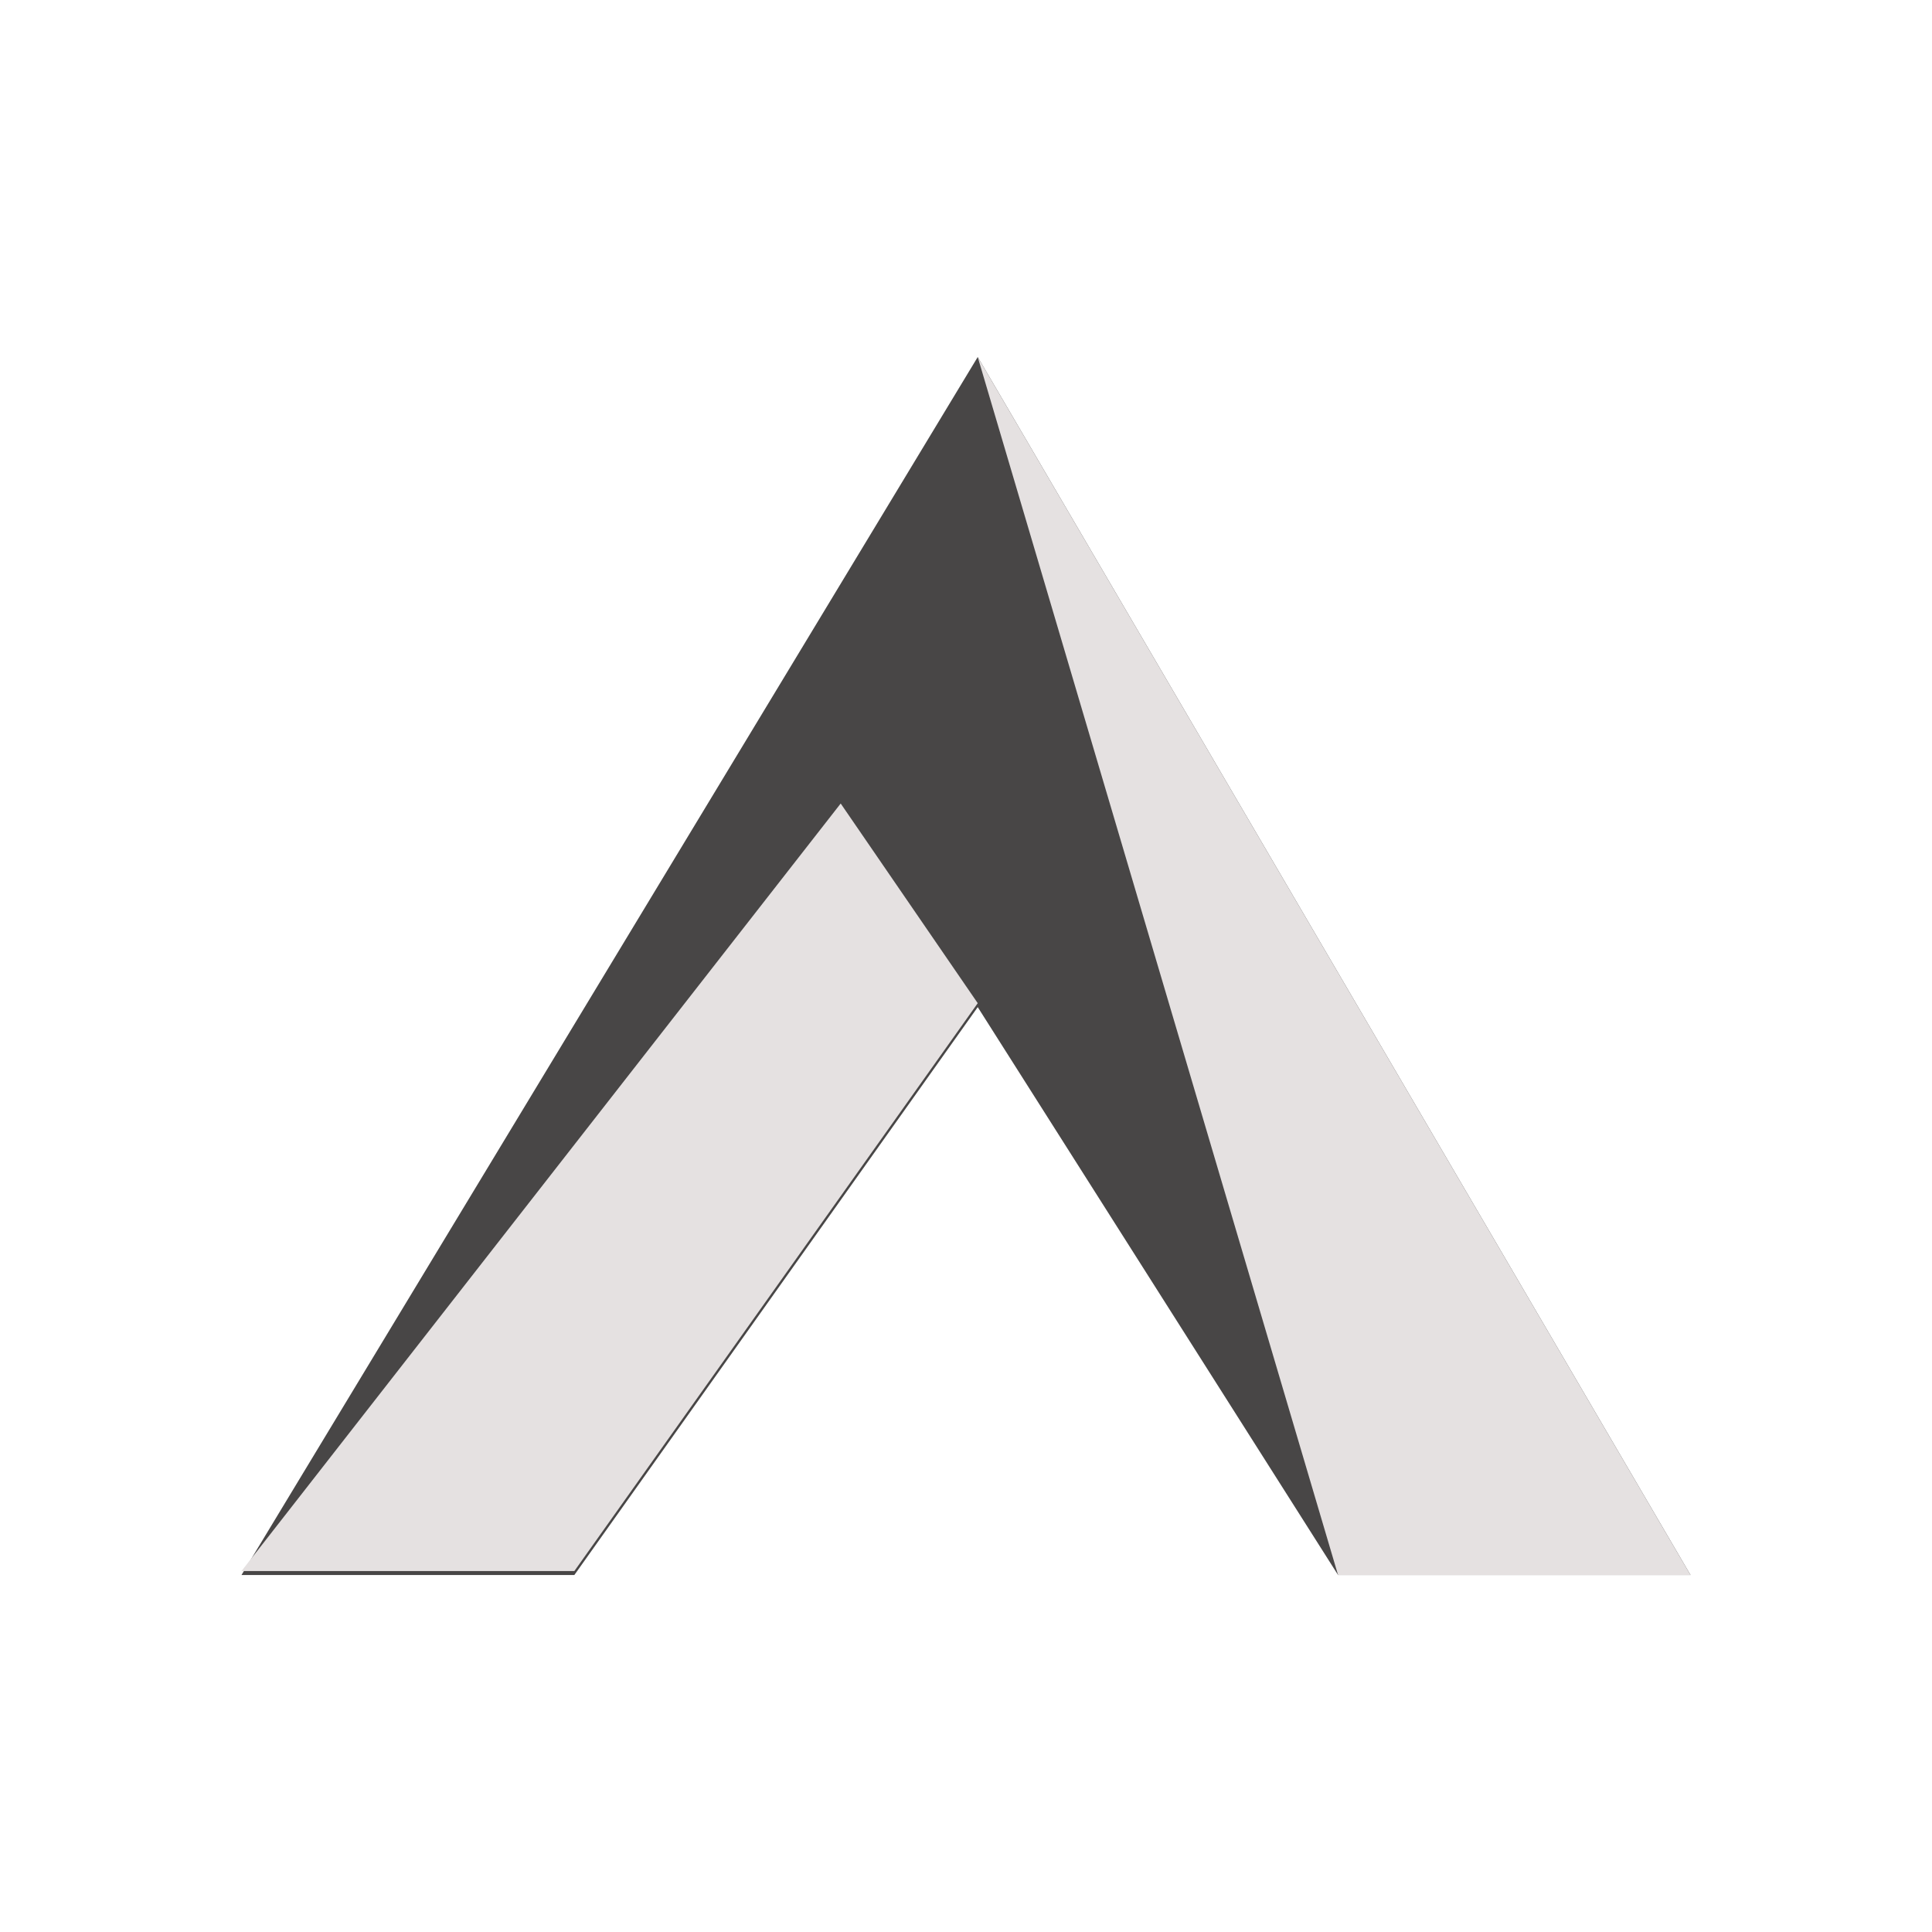
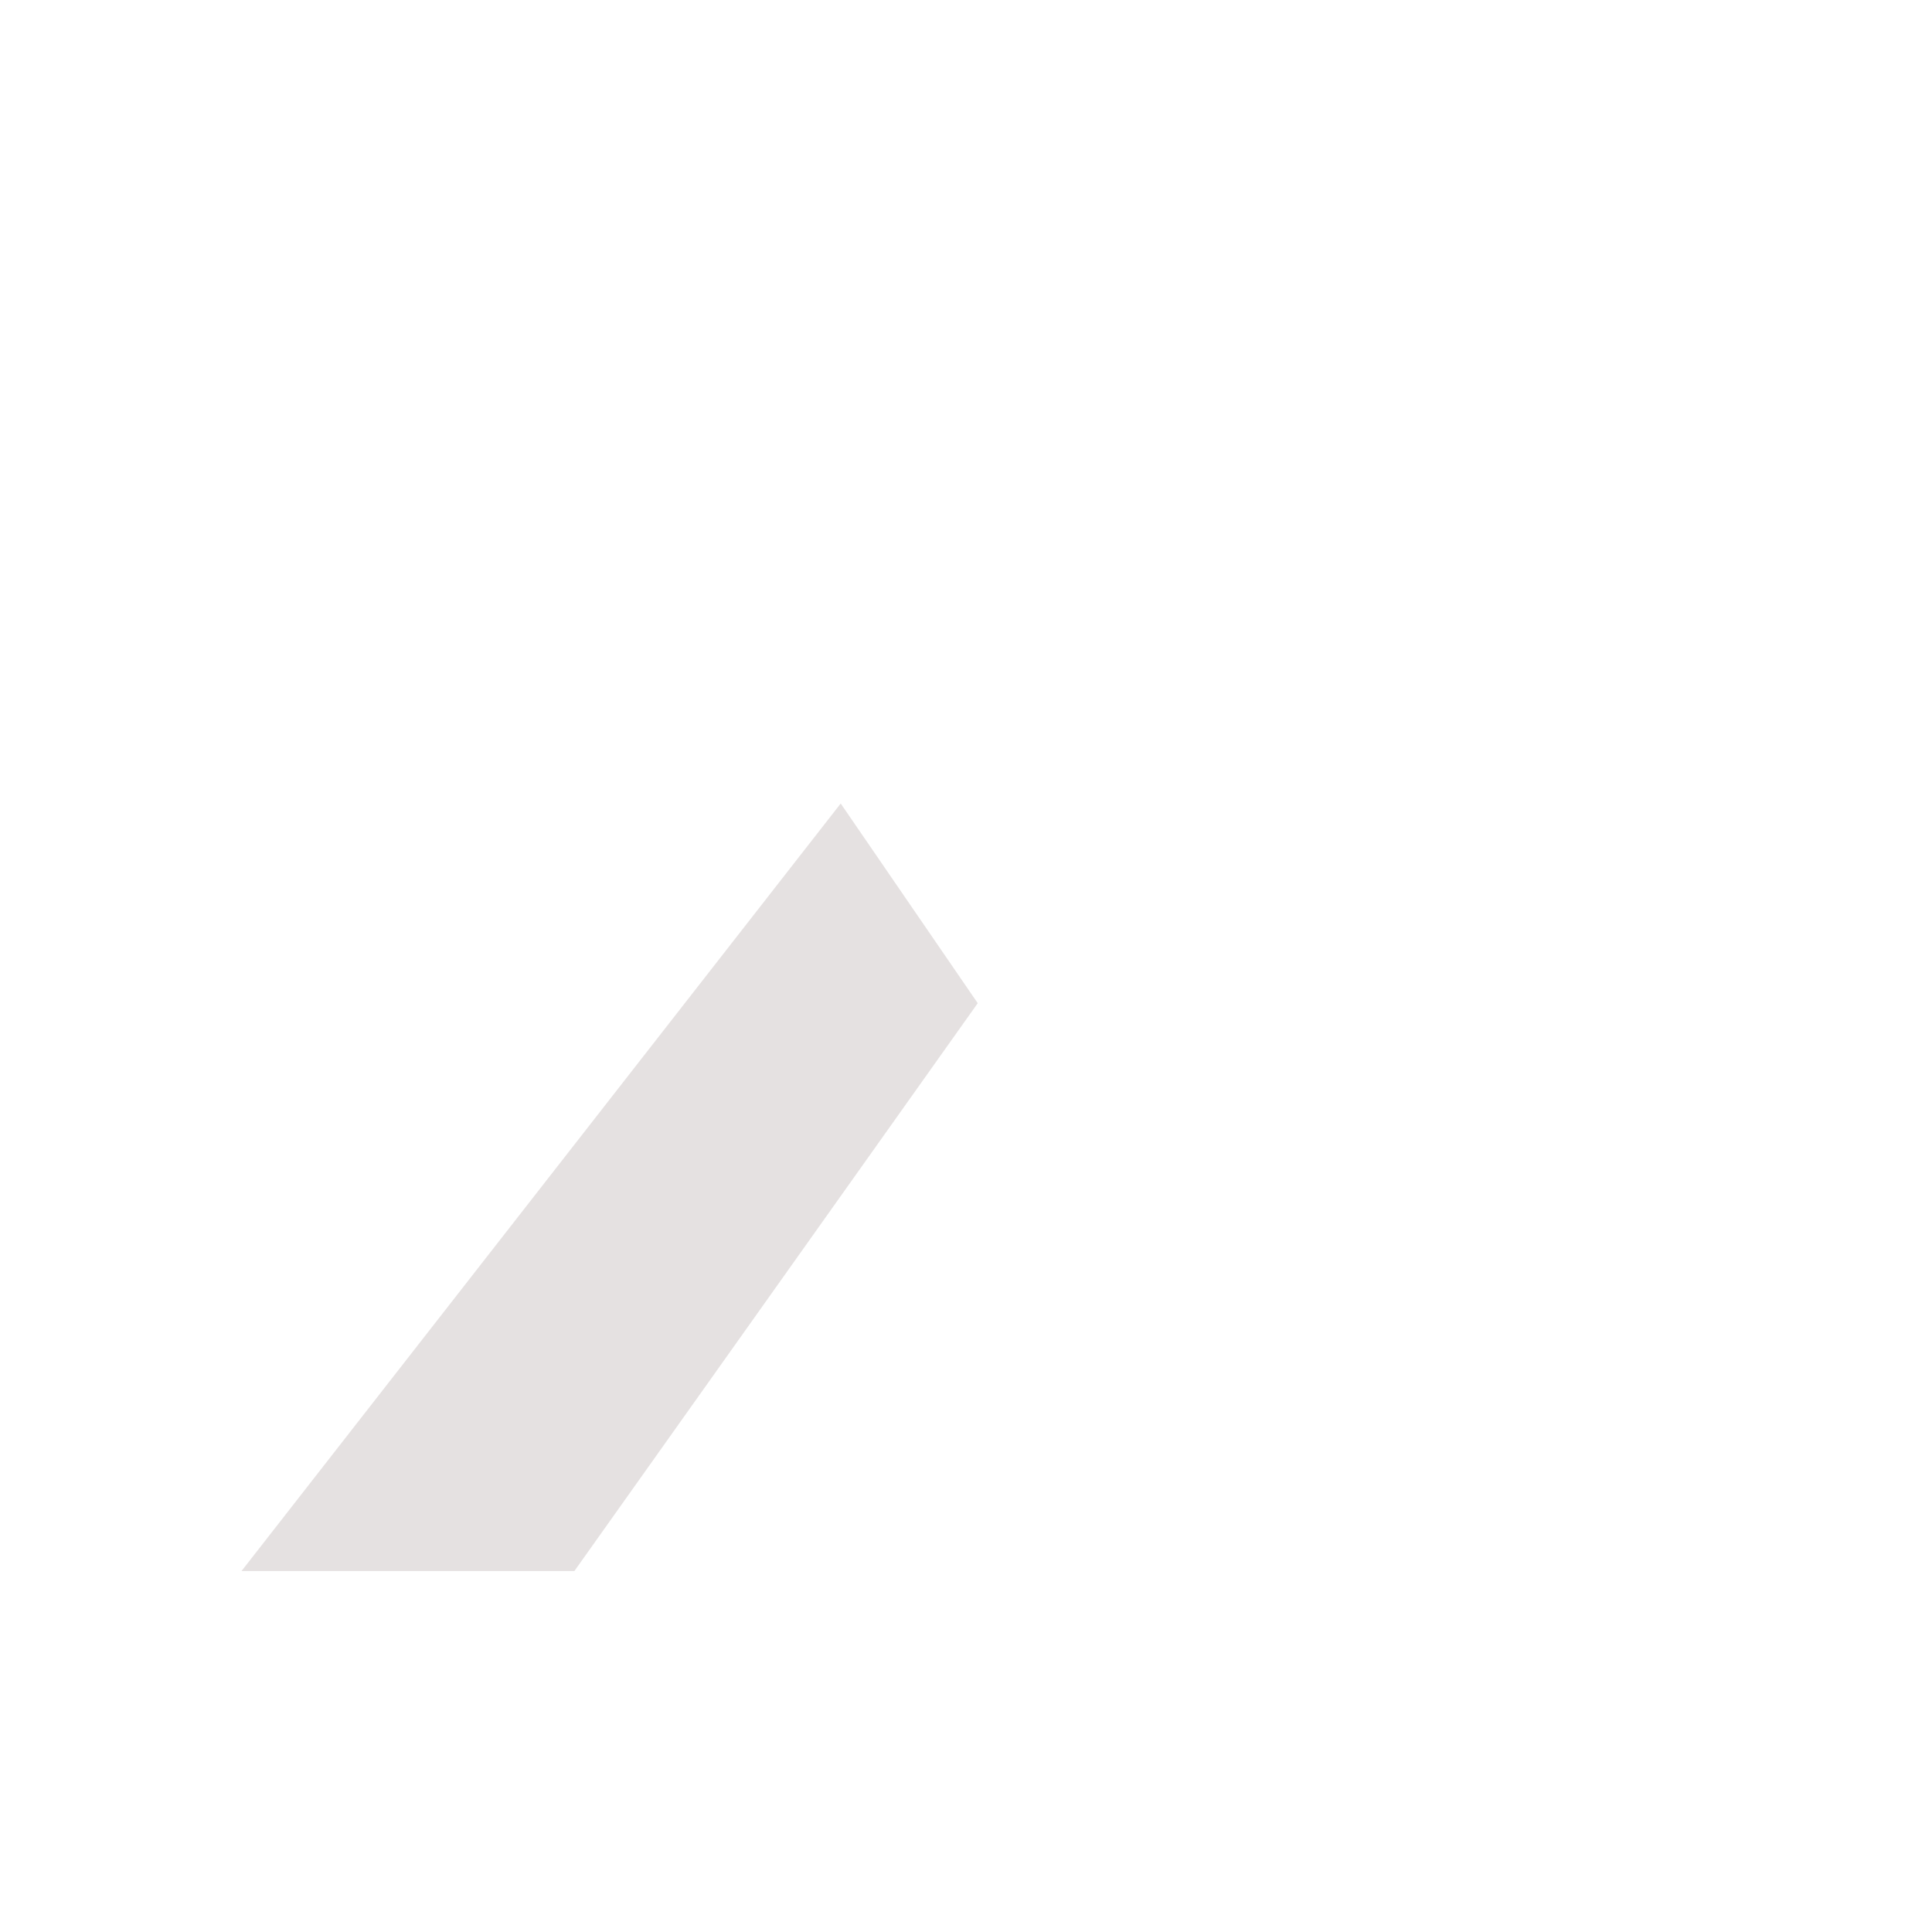
<svg xmlns="http://www.w3.org/2000/svg" width="28" height="28" viewBox="0 0 28 28" fill="none">
-   <path d="M3.5 22.826L14.17 5.174L24.5 22.826H19.392L14.17 14.596L8.324 22.826H3.5Z" fill="#484646" />
  <path d="M14.17 14.539L8.324 22.769H3.5L12.184 11.645L14.17 14.539Z" fill="#E5E1E1" />
-   <path d="M19.392 22.826H24.5L14.17 5.174L19.392 22.826Z" fill="#E5E1E1" />
</svg>